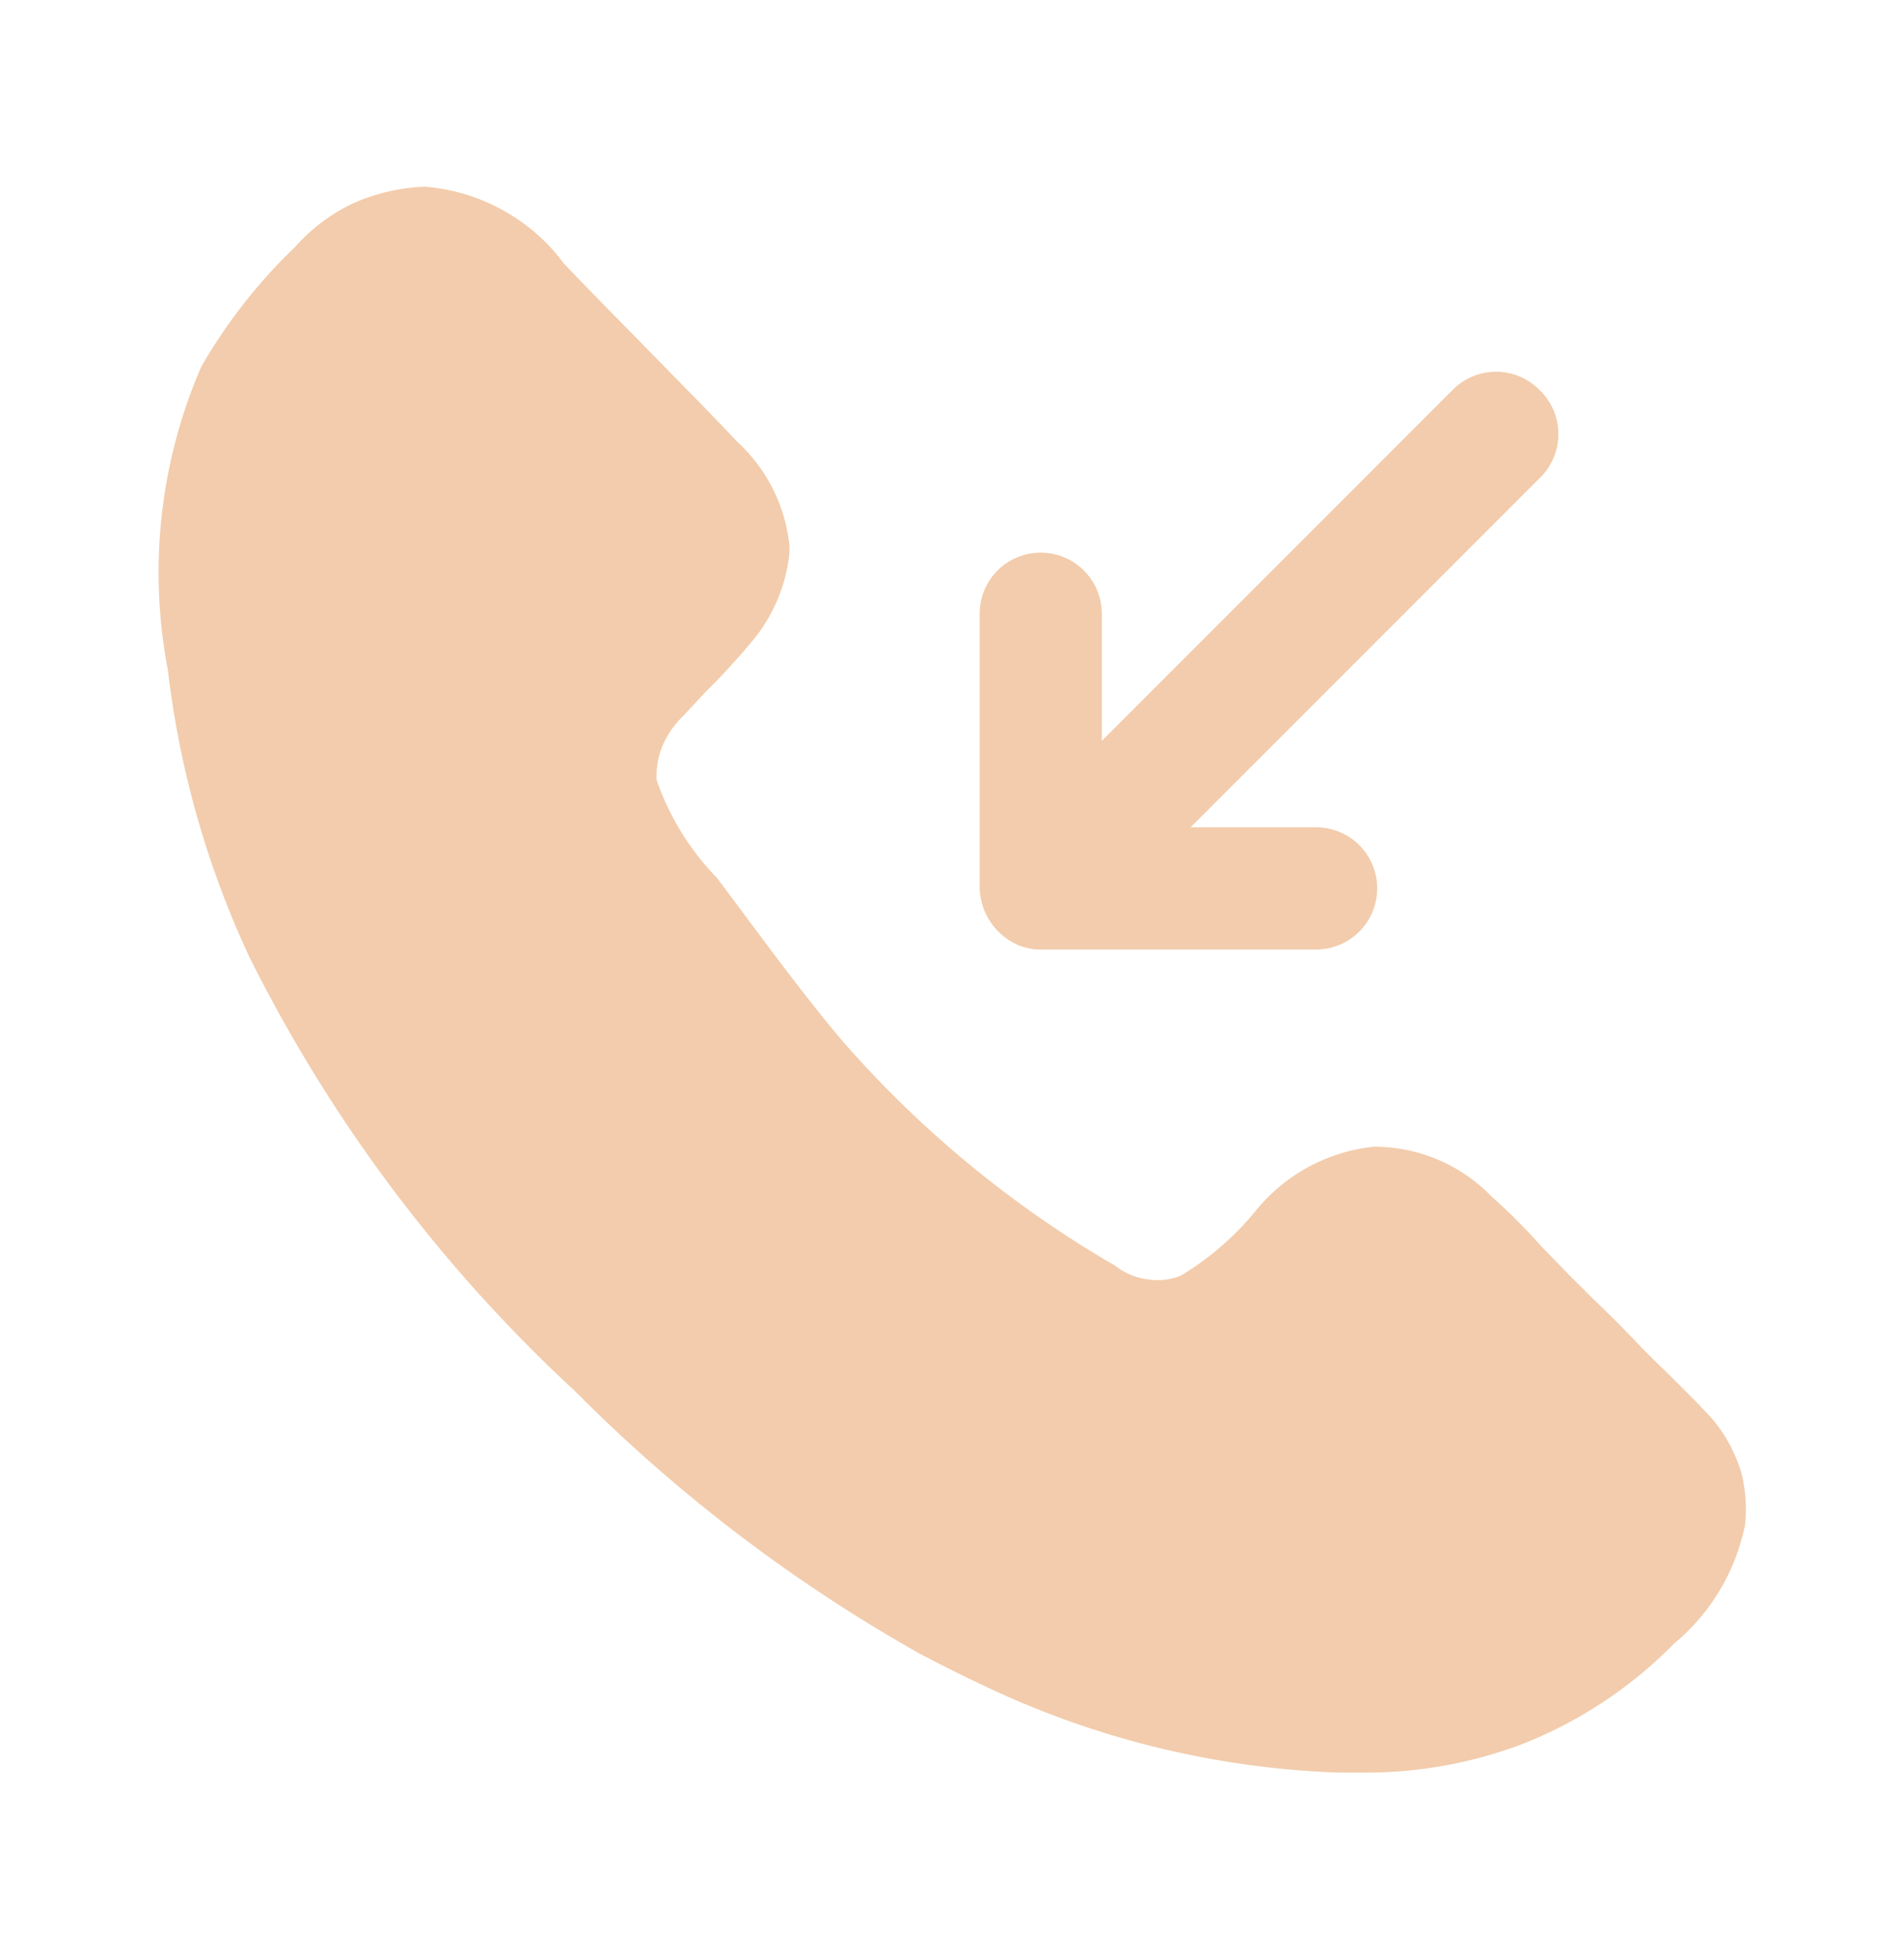
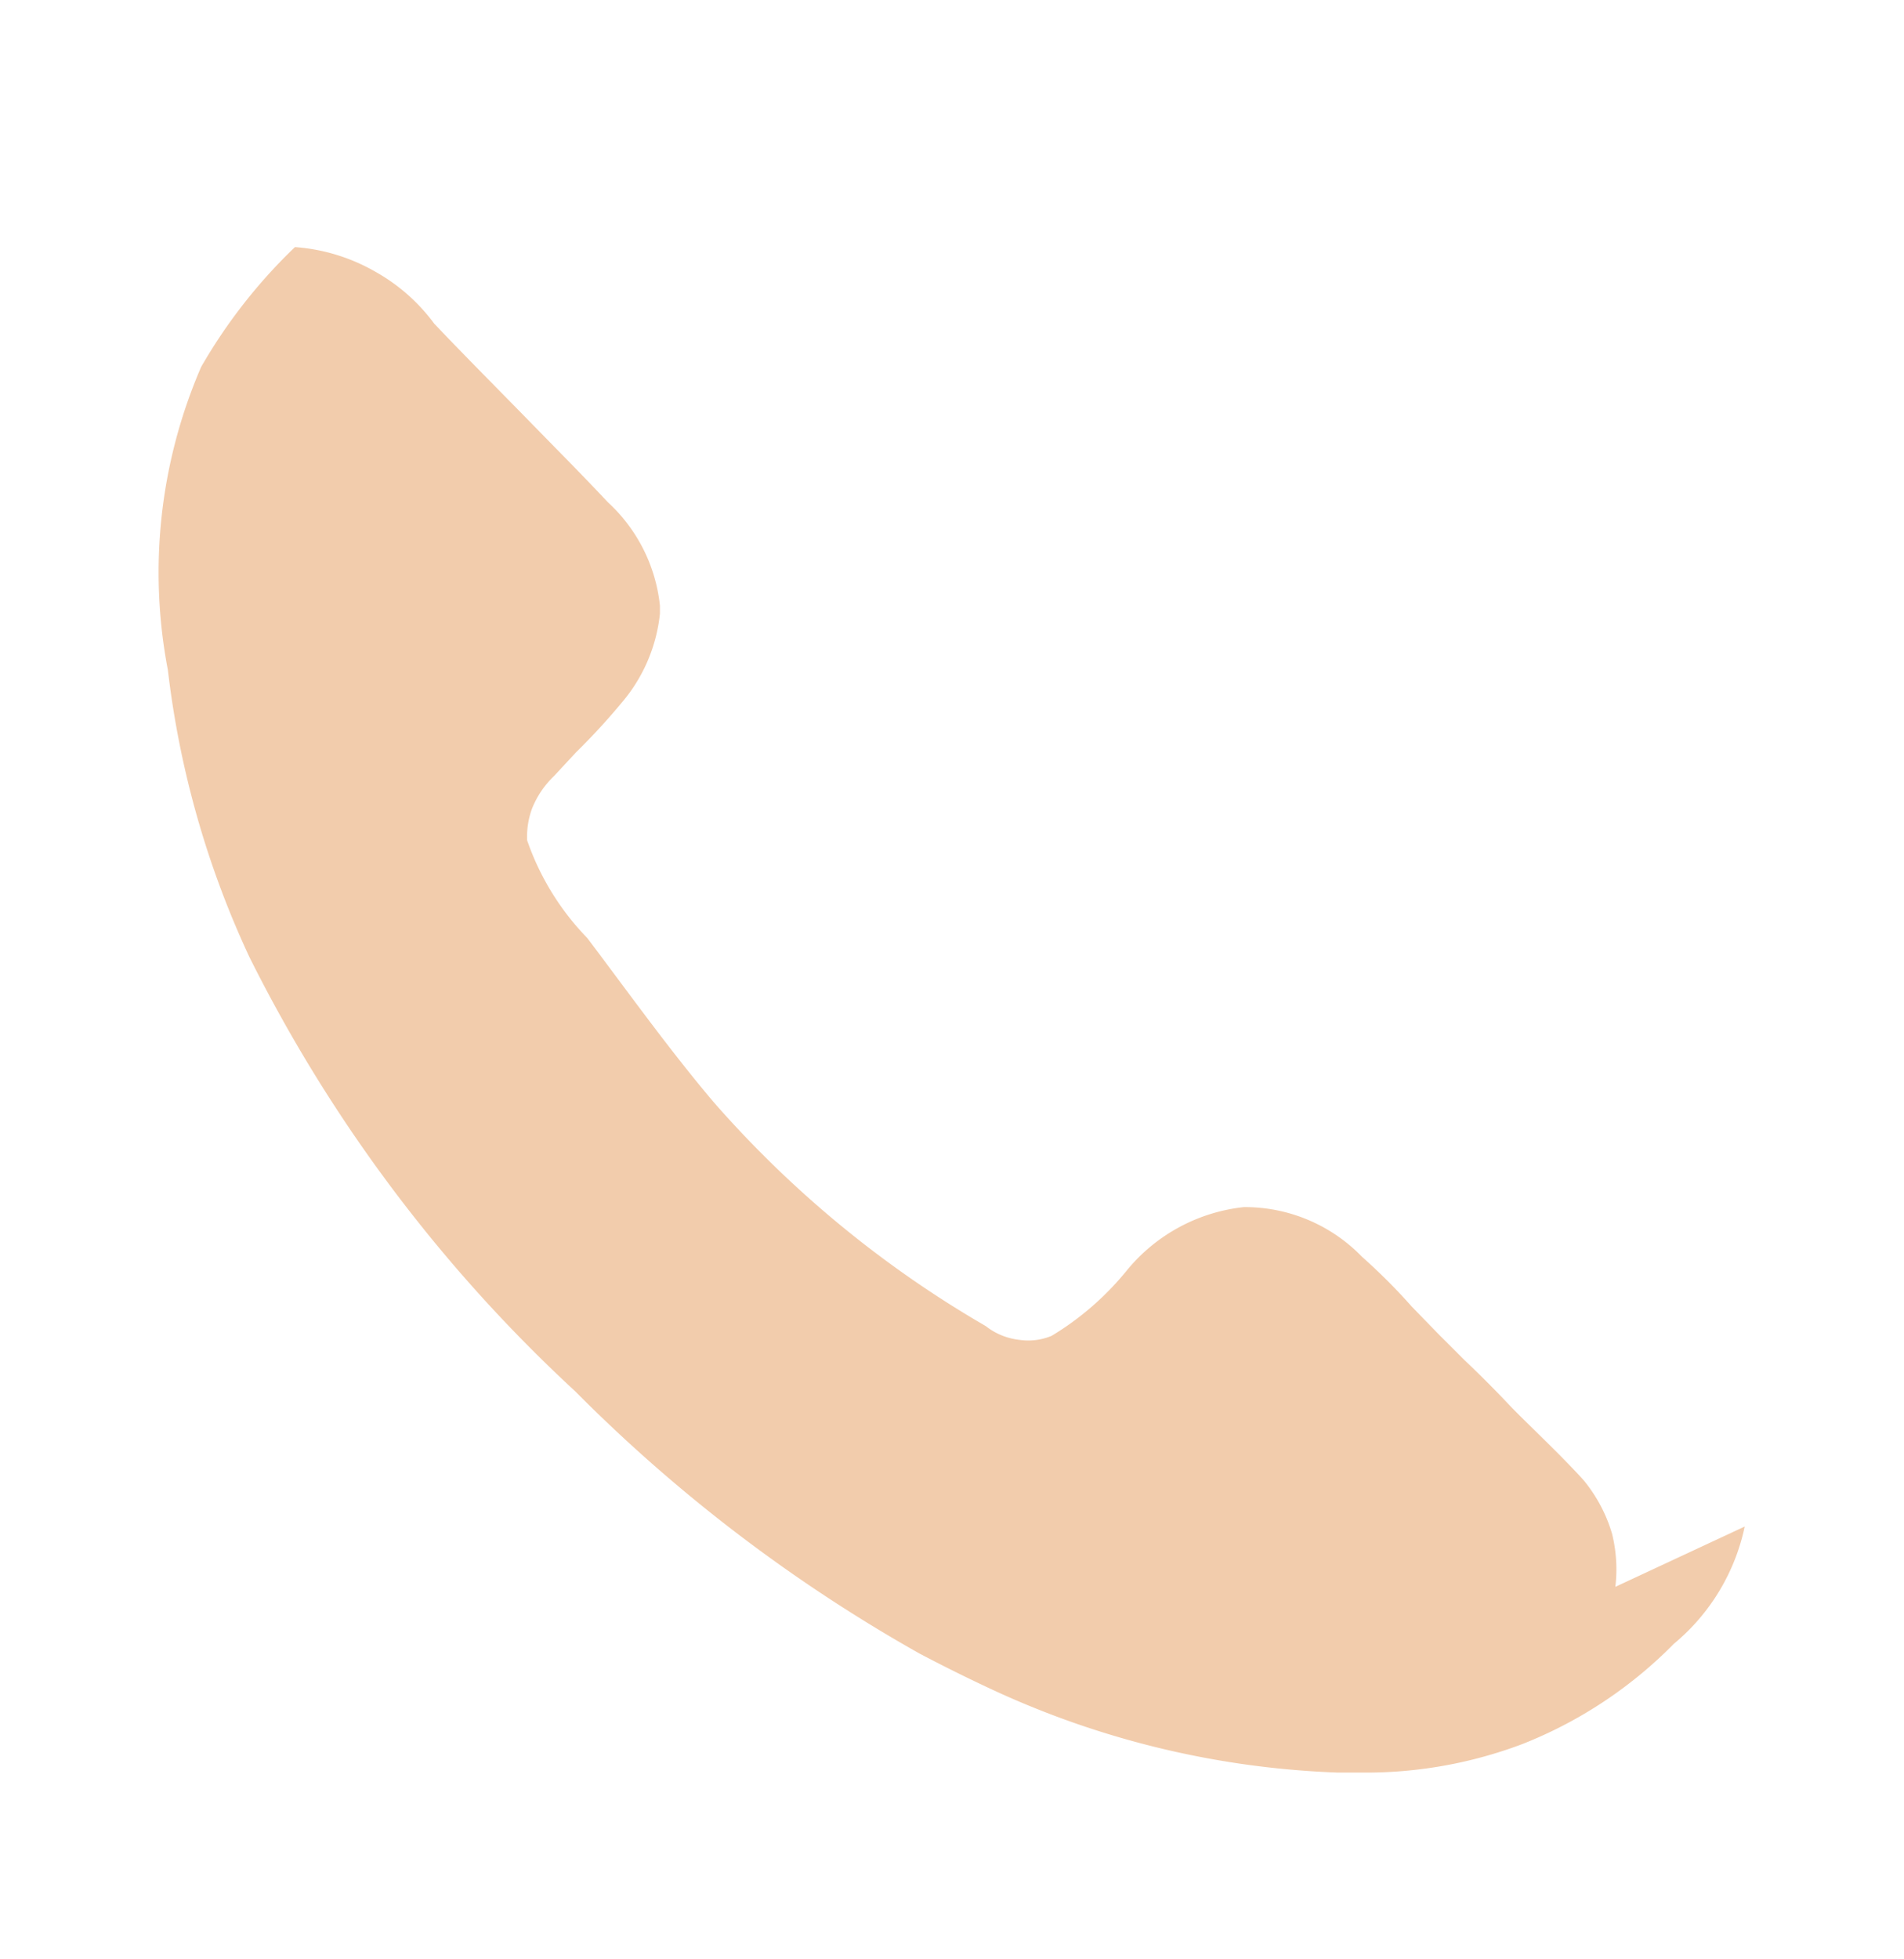
<svg xmlns="http://www.w3.org/2000/svg" width="35" height="36" fill="none">
-   <path d="M32.072 28.048a3.825 3.825 0 0 1-1.303 2.155 8.044 8.044 0 0 1-2.785 1.842 8.134 8.134 0 0 1-2.86.524H24.6a16.473 16.473 0 0 1-6.303-1.498c-.47-.217-.934-.447-1.392-.688a28.906 28.906 0 0 1-6.334-4.822 27.67 27.67 0 0 1-5.988-7.98 17.176 17.176 0 0 1-1.497-5.27 9.508 9.508 0 0 1 .612-5.57A9.852 9.852 0 0 1 5.422 4.54a3.34 3.34 0 0 1 1.047-.794 3.54 3.54 0 0 1 1.333-.315c.528.038 1.04.197 1.498.464a3.41 3.41 0 0 1 1.063.944c.569.599 1.197 1.227 1.826 1.872.629.643.914.928 1.364 1.407.54.496.882 1.171.958 1.902v.149a2.995 2.995 0 0 1-.69 1.618 12.27 12.27 0 0 1-.853.928l-.404.435a1.692 1.692 0 0 0-.404.598 1.5 1.5 0 0 0-.09.583 4.85 4.85 0 0 0 1.108 1.798c.778 1.032 1.497 2.036 2.305 2.994a19.87 19.87 0 0 0 5.017 4.133c.18.142.398.23.627.254.198.028.4.002.585-.075a5.306 5.306 0 0 0 1.378-1.197 3.228 3.228 0 0 1 2.155-1.168 2.996 2.996 0 0 1 2.172.913c.322.286.627.59.913.913l.51.525.464.463c.284.27.54.525.822.824.285.3.915.883 1.362 1.377.241.292.42.627.526.989.078.318.099.647.06.973" fill="#F2CCAC" />
-   <path d="M28.34 8.747 21.886 15.2h2.307a1.123 1.123 0 0 1 0 2.246h-5.06c-.15 0-.3-.03-.437-.09a1.183 1.183 0 0 1-.688-1.033v-5.046a1.123 1.123 0 0 1 2.246 0v2.336l6.453-6.453a1.122 1.122 0 0 1 1.588 0 1.123 1.123 0 0 1 .045 1.587Z" fill="#F2CCAC" />
+   <path d="M32.072 28.048a3.825 3.825 0 0 1-1.303 2.155 8.044 8.044 0 0 1-2.785 1.842 8.134 8.134 0 0 1-2.86.524H24.6a16.473 16.473 0 0 1-6.303-1.498c-.47-.217-.934-.447-1.392-.688a28.906 28.906 0 0 1-6.334-4.822 27.67 27.67 0 0 1-5.988-7.98 17.176 17.176 0 0 1-1.497-5.27 9.508 9.508 0 0 1 .612-5.57A9.852 9.852 0 0 1 5.422 4.54c.528.038 1.04.197 1.498.464a3.41 3.41 0 0 1 1.063.944c.569.599 1.197 1.227 1.826 1.872.629.643.914.928 1.364 1.407.54.496.882 1.171.958 1.902v.149a2.995 2.995 0 0 1-.69 1.618 12.27 12.27 0 0 1-.853.928l-.404.435a1.692 1.692 0 0 0-.404.598 1.5 1.5 0 0 0-.09.583 4.85 4.85 0 0 0 1.108 1.798c.778 1.032 1.497 2.036 2.305 2.994a19.87 19.87 0 0 0 5.017 4.133c.18.142.398.23.627.254.198.028.4.002.585-.075a5.306 5.306 0 0 0 1.378-1.197 3.228 3.228 0 0 1 2.155-1.168 2.996 2.996 0 0 1 2.172.913c.322.286.627.59.913.913l.51.525.464.463c.284.27.54.525.822.824.285.3.915.883 1.362 1.377.241.292.42.627.526.989.078.318.099.647.06.973" fill="#F2CCAC" />
</svg>